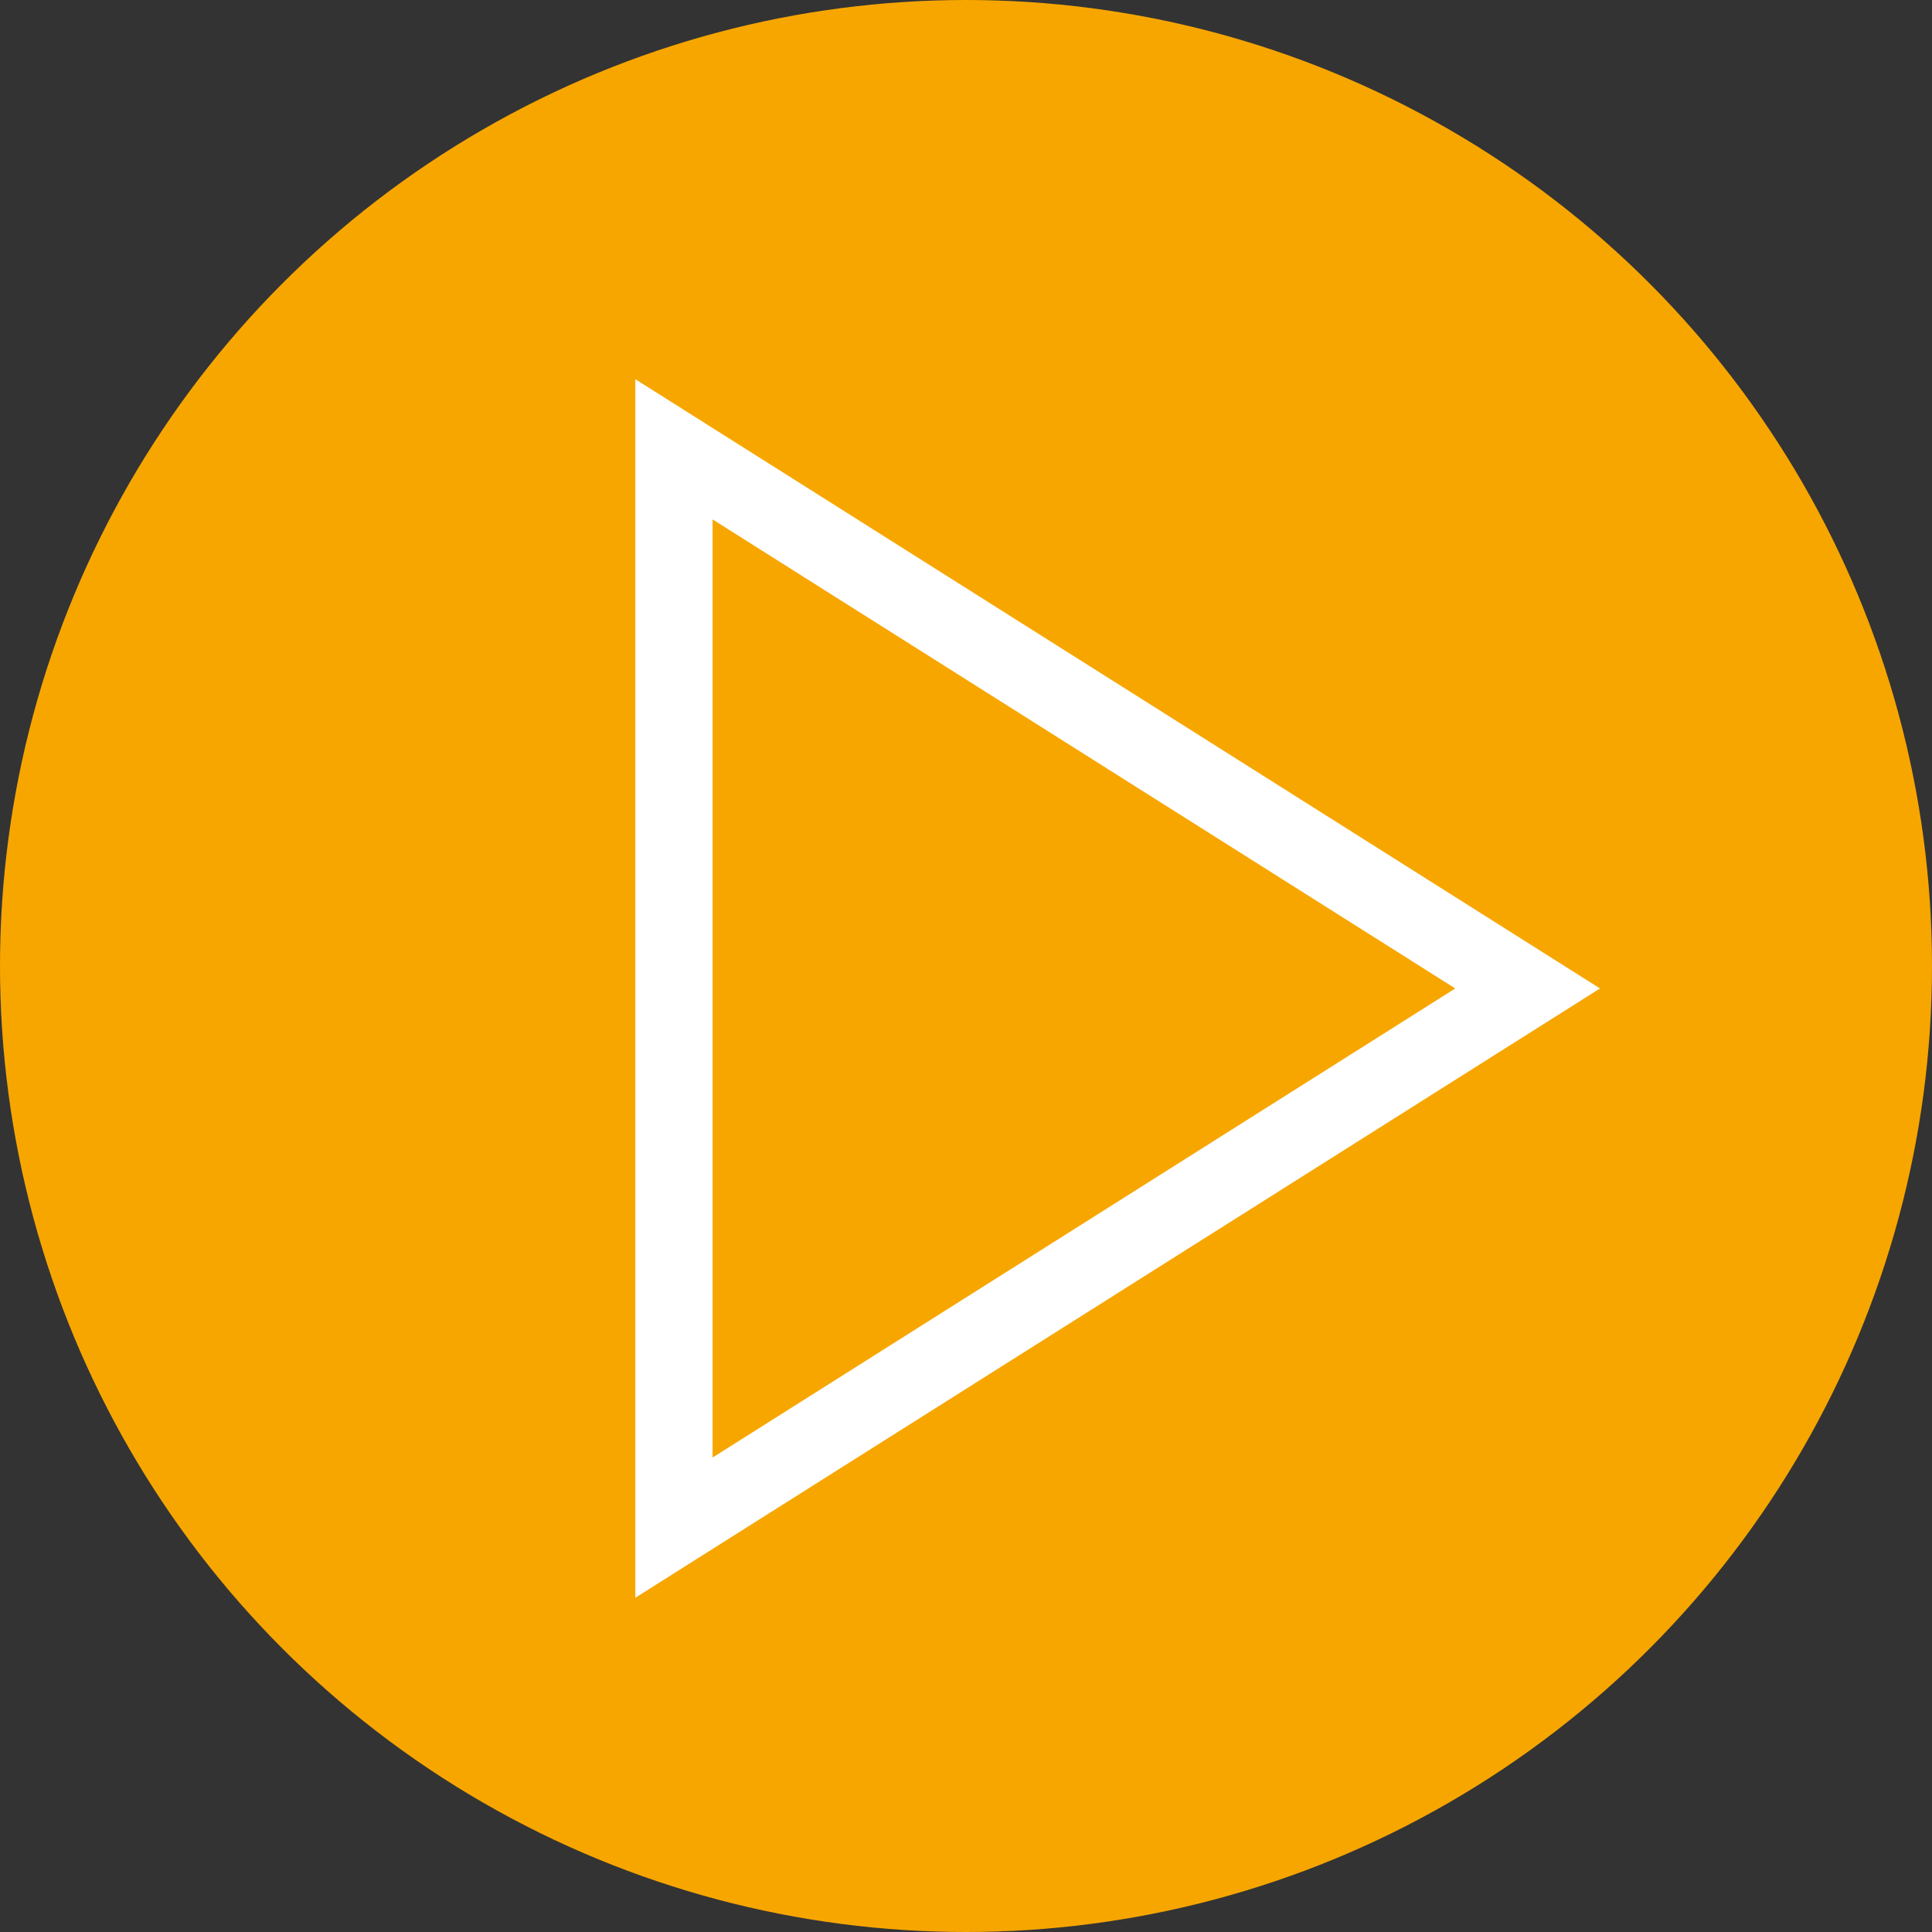
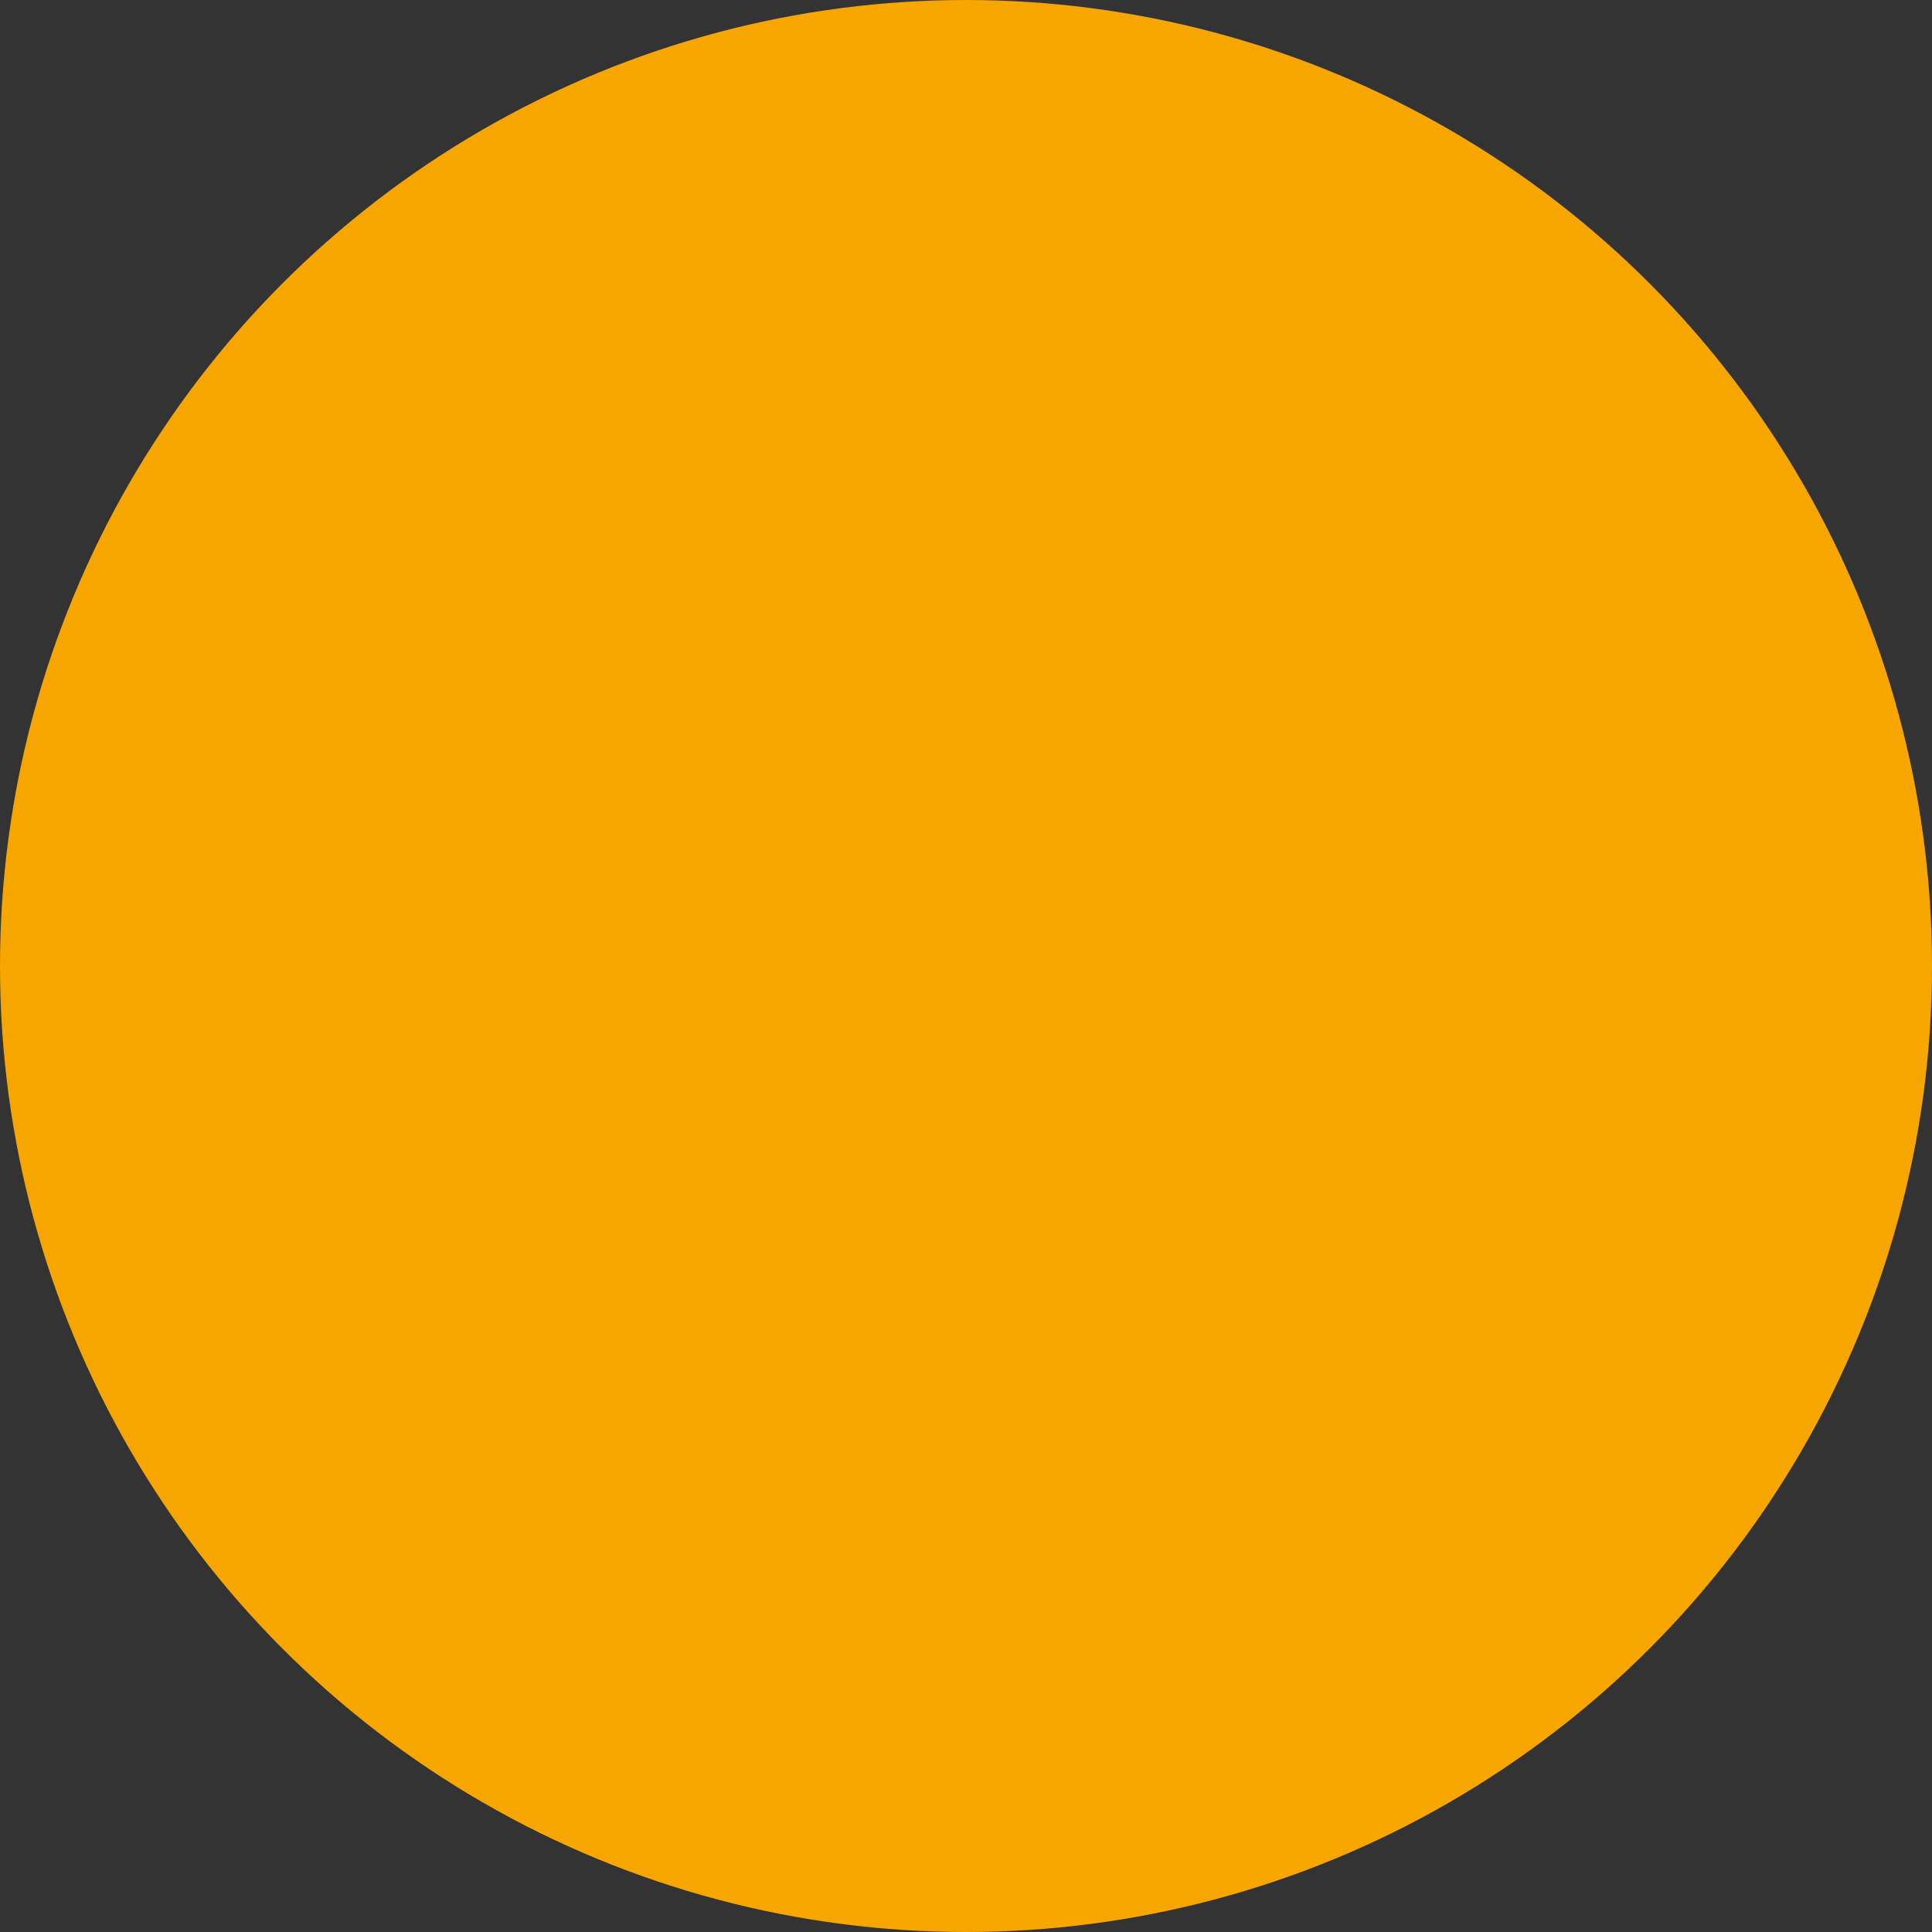
<svg xmlns="http://www.w3.org/2000/svg" width="50px" height="50px" viewBox="0 0 50 50" version="1.1">
  <rect x="0" y="0" width="50" height="50" fill="#333333" stroke="none" />
  <title>icon4</title>
  <desc>Created with Sketch.</desc>
  <defs />
  <g id="Page-1" stroke="none" stroke-width="1" fill="none" fill-rule="evenodd">
    <g id="List-Your-Property" transform="translate(-810, -2705)">
      <g id="icon4" transform="translate(810, 2705)">
        <circle id="Oval-Copy-2" fill="#F7A600" cx="25" cy="25" r="25" />
-         <polygon id="Triangle" stroke="#FFFFFF" stroke-width="2" points="17.442 39.535 17.442 11.628 39.535 25.581" />
      </g>
    </g>
  </g>
</svg>